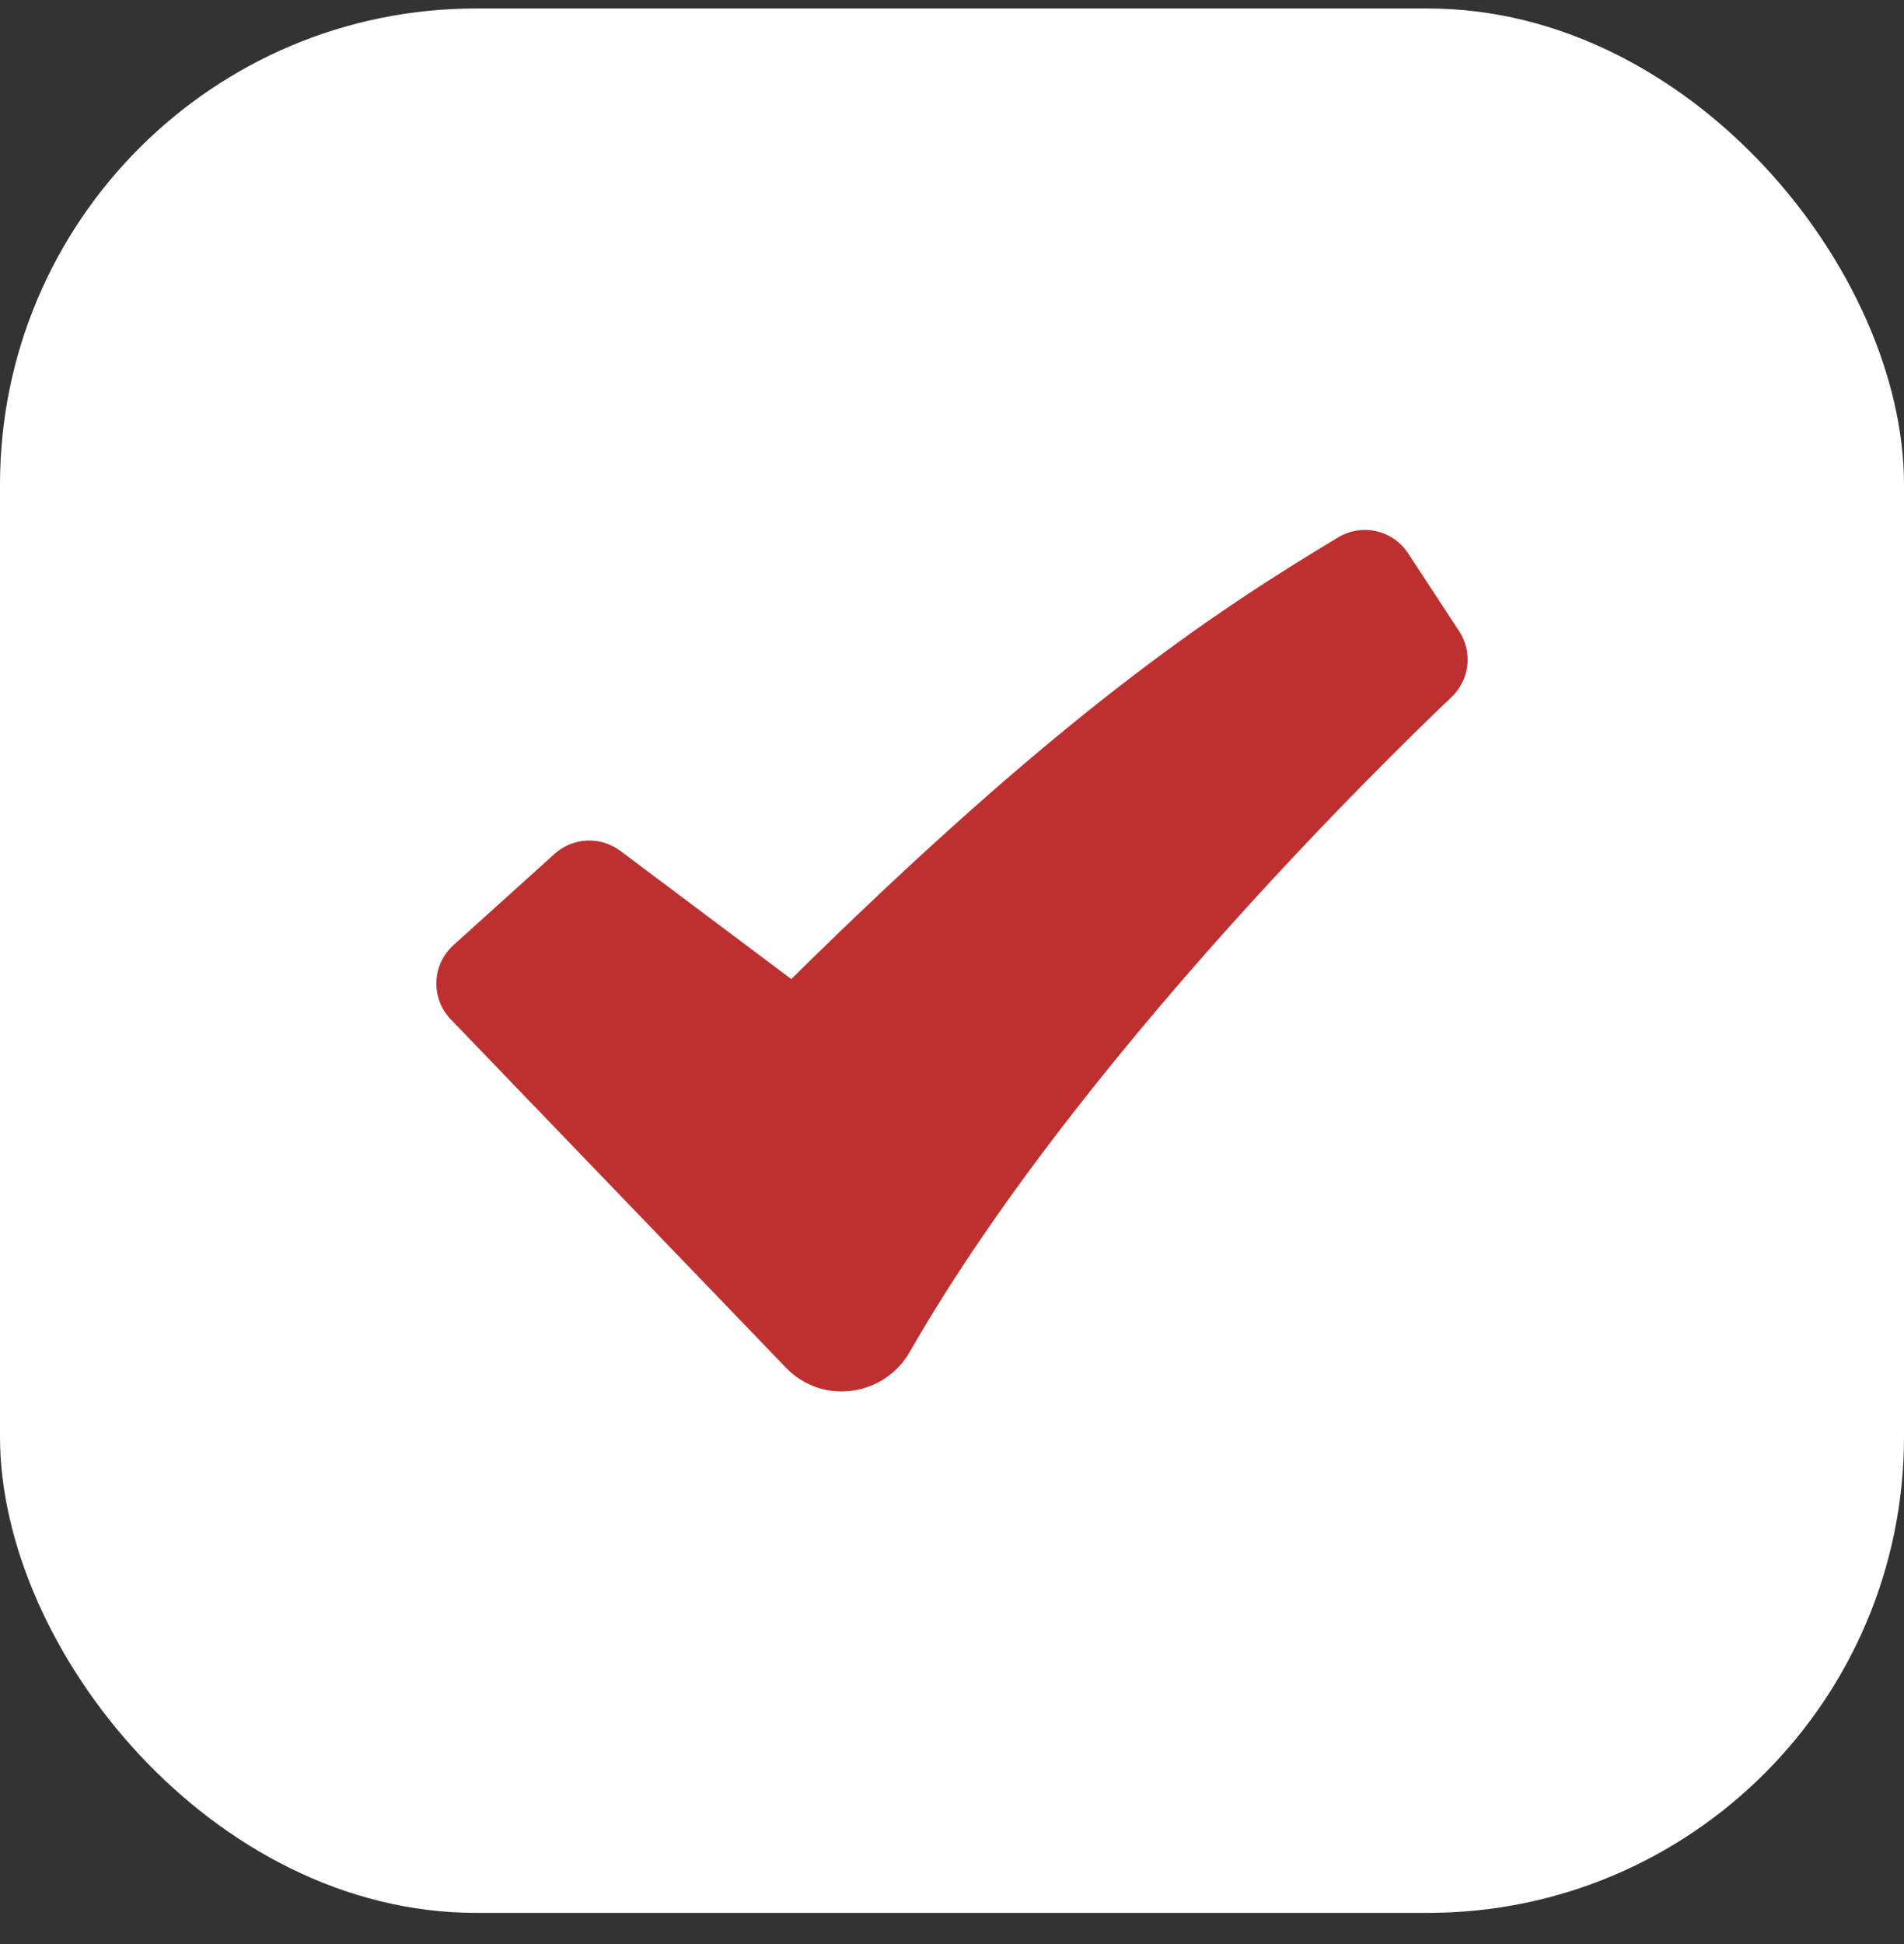
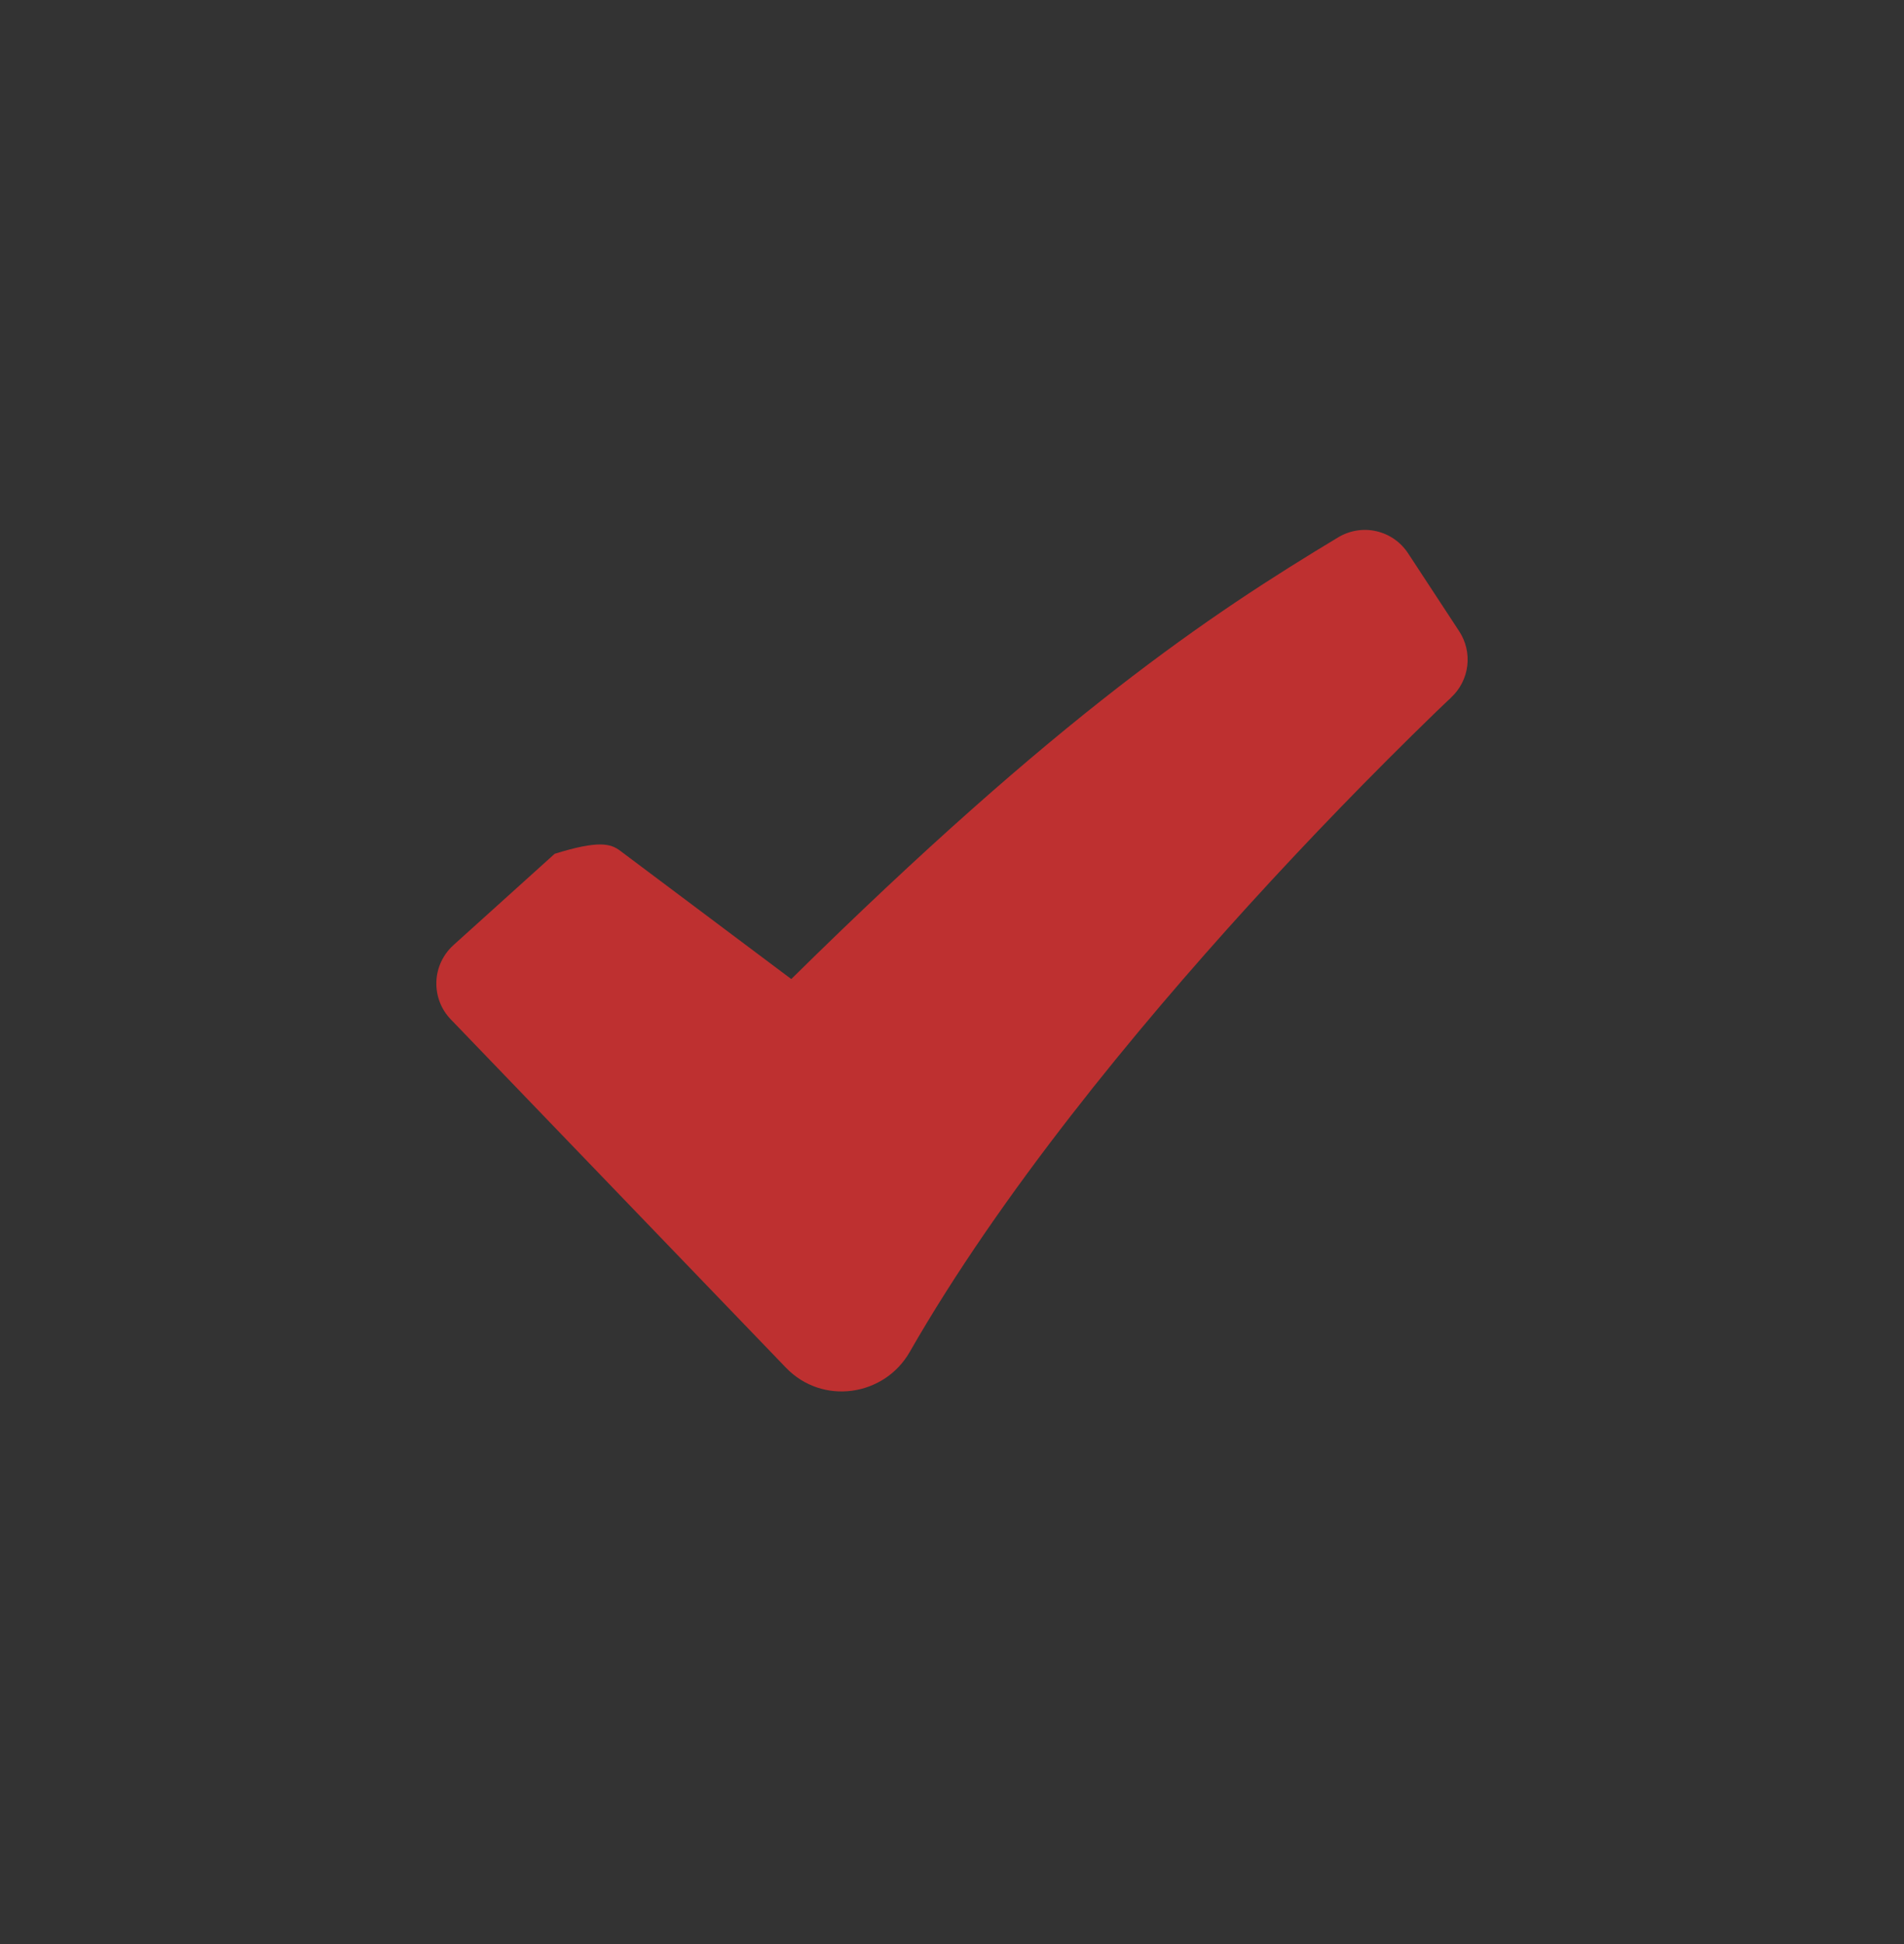
<svg xmlns="http://www.w3.org/2000/svg" width="48" height="49" viewBox="0 0 48 49" fill="none">
  <rect x="0" y="0" width="48" height="49" fill="#333333" stroke="none" />
-   <rect y="0.214" width="48" height="48" rx="12" fill="white" />
-   <path fill-rule="evenodd" clip-rule="evenodd" d="M33.737 13.543C34.025 13.37 34.37 13.314 34.698 13.389C35.027 13.464 35.313 13.664 35.498 13.946L36.787 15.912C36.955 16.169 37.027 16.477 36.99 16.782C36.953 17.087 36.81 17.369 36.585 17.578L36.581 17.584L36.563 17.601L36.489 17.67L36.196 17.95C34.574 19.523 33.002 21.146 31.481 22.816C28.619 25.963 25.221 30.082 22.933 34.078C22.295 35.193 20.736 35.433 19.811 34.47L11.364 25.693C11.243 25.568 11.148 25.419 11.086 25.256C11.024 25.093 10.995 24.919 11.001 24.744C11.007 24.57 11.048 24.398 11.122 24.24C11.196 24.082 11.301 23.94 11.43 23.823L13.983 21.52C14.208 21.318 14.495 21.2 14.797 21.186C15.099 21.173 15.396 21.264 15.638 21.446L19.948 24.677C26.681 18.038 30.499 15.49 33.737 13.543Z" fill="#BE3030" />
+   <path fill-rule="evenodd" clip-rule="evenodd" d="M33.737 13.543C34.025 13.37 34.37 13.314 34.698 13.389C35.027 13.464 35.313 13.664 35.498 13.946L36.787 15.912C36.955 16.169 37.027 16.477 36.99 16.782C36.953 17.087 36.81 17.369 36.585 17.578L36.581 17.584L36.563 17.601L36.489 17.67L36.196 17.95C34.574 19.523 33.002 21.146 31.481 22.816C28.619 25.963 25.221 30.082 22.933 34.078C22.295 35.193 20.736 35.433 19.811 34.47L11.364 25.693C11.243 25.568 11.148 25.419 11.086 25.256C11.024 25.093 10.995 24.919 11.001 24.744C11.007 24.57 11.048 24.398 11.122 24.24C11.196 24.082 11.301 23.94 11.43 23.823L13.983 21.52C15.099 21.173 15.396 21.264 15.638 21.446L19.948 24.677C26.681 18.038 30.499 15.49 33.737 13.543Z" fill="#BE3030" />
</svg>